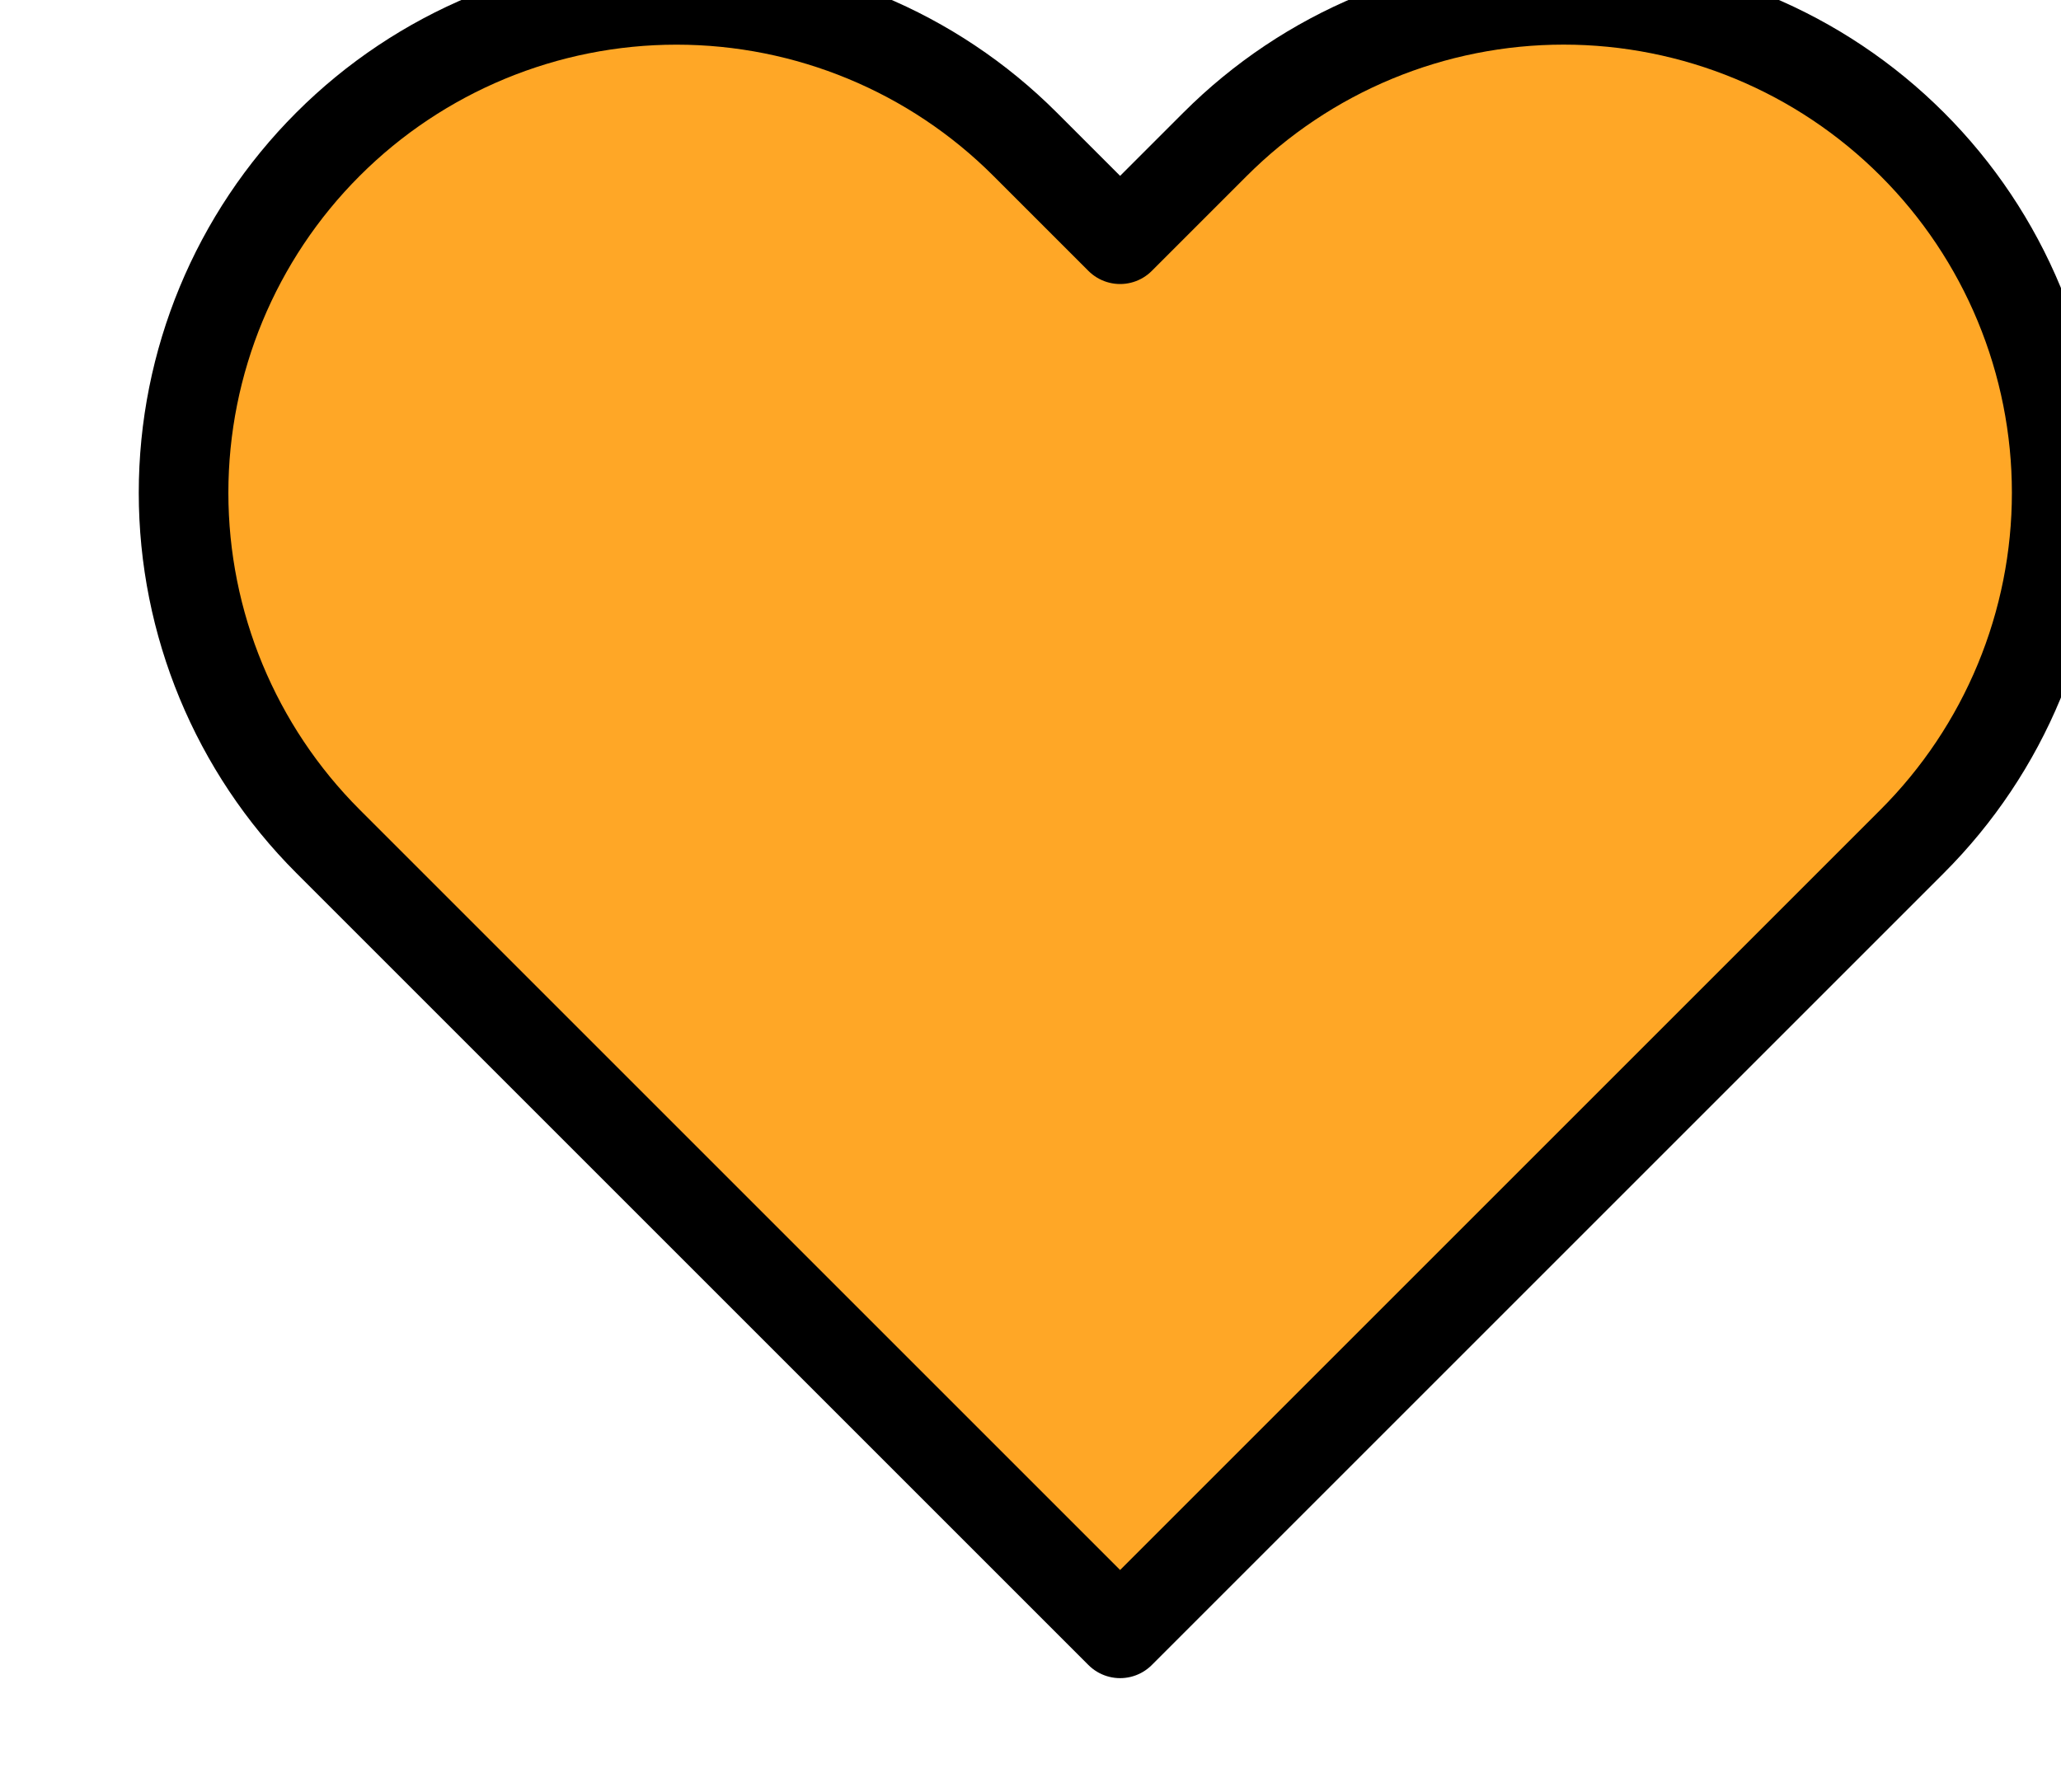
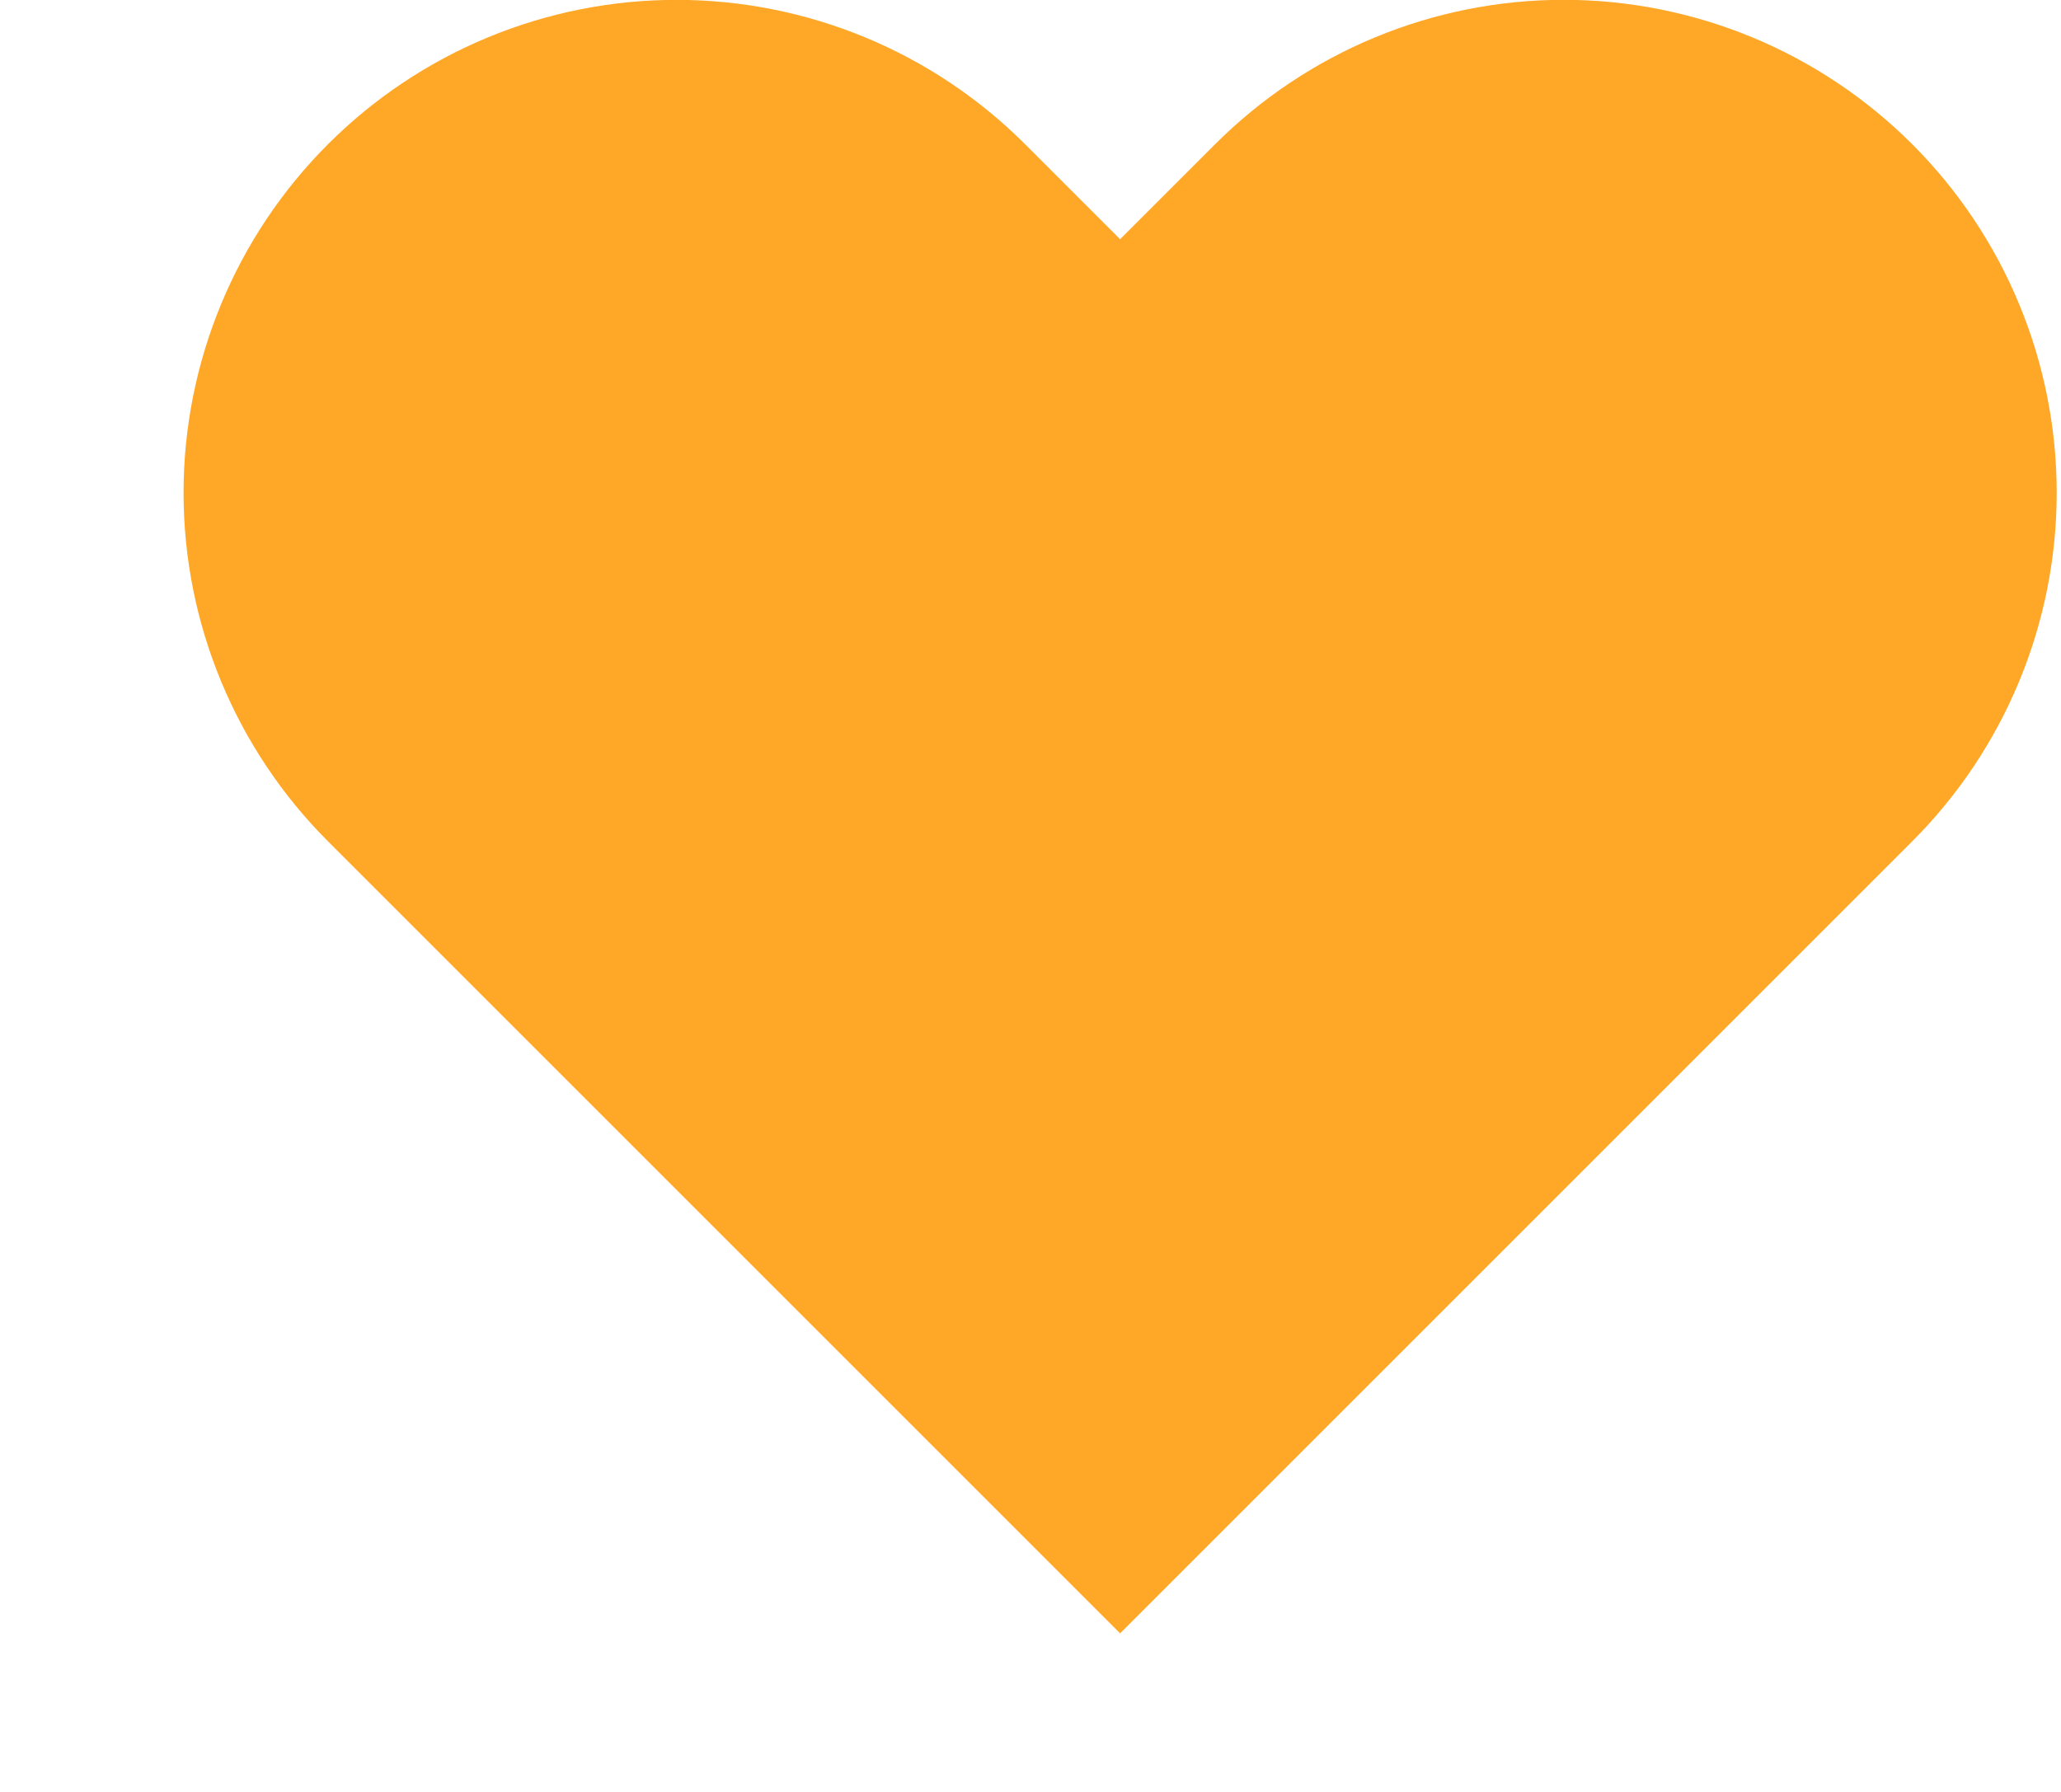
<svg xmlns="http://www.w3.org/2000/svg" width="46" height="40" viewBox="0 0 46 40" fill="none">
  <g filter="url(#filter0_di_4317_173)">
    <path d="M39.68 4.22C38.658 3.198 37.446 2.387 36.111 1.834C34.776 1.281 33.345 0.996 31.9 0.996C30.455 0.996 29.024 1.281 27.689 1.834C26.354 2.387 25.142 3.198 24.12 4.22L22 6.34L19.88 4.22C17.817 2.156 15.018 0.997 12.1 0.997C9.182 0.997 6.383 2.156 4.32 4.22C2.257 6.283 1.097 9.082 1.097 12C1.097 14.918 2.257 17.716 4.32 19.78L6.44 21.9L22 37.46L37.56 21.9L39.68 19.78C40.702 18.758 41.513 17.545 42.066 16.21C42.619 14.876 42.904 13.445 42.904 12C42.904 10.555 42.619 9.124 42.066 7.789C41.513 6.454 40.702 5.241 39.68 4.22Z" fill="#FFA726" />
-     <path d="M39.68 4.22C38.658 3.198 37.446 2.387 36.111 1.834C34.776 1.281 33.345 0.996 31.9 0.996C30.455 0.996 29.024 1.281 27.689 1.834C26.354 2.387 25.142 3.198 24.12 4.22L22 6.34L19.88 4.22C17.817 2.156 15.018 0.997 12.1 0.997C9.182 0.997 6.383 2.156 4.32 4.22C2.257 6.283 1.097 9.082 1.097 12C1.097 14.918 2.257 17.716 4.32 19.78L6.44 21.9L22 37.46L37.56 21.9L39.68 19.78C40.702 18.758 41.513 17.545 42.066 16.21C42.619 14.876 42.904 13.445 42.904 12C42.904 10.555 42.619 9.124 42.066 7.789C41.513 6.454 40.702 5.241 39.68 4.22Z" stroke="black" stroke-width="2" stroke-linecap="round" stroke-linejoin="round" />
  </g>
  <defs>
    <filter id="filter0_di_4317_173" x="0.097" y="-2.004" width="45.806" height="41.464" filterUnits="userSpaceOnUse" color-interpolation-filters="sRGB">
      <feFlood flood-opacity="0" result="BackgroundImageFix" />
      <feColorMatrix in="SourceAlpha" type="matrix" values="0 0 0 0 0 0 0 0 0 0 0 0 0 0 0 0 0 0 127 0" result="hardAlpha" />
      <feOffset dx="2" dy="1" />
      <feComposite in2="hardAlpha" operator="out" />
      <feColorMatrix type="matrix" values="0 0 0 0 0 0 0 0 0 0 0 0 0 0 0 0 0 0 1 0" />
      <feBlend mode="normal" in2="BackgroundImageFix" result="effect1_dropShadow_4317_173" />
      <feBlend mode="normal" in="SourceGraphic" in2="effect1_dropShadow_4317_173" result="shape" />
      <feColorMatrix in="SourceAlpha" type="matrix" values="0 0 0 0 0 0 0 0 0 0 0 0 0 0 0 0 0 0 127 0" result="hardAlpha" />
      <feOffset dx="1" dy="-2" />
      <feGaussianBlur stdDeviation="2" />
      <feComposite in2="hardAlpha" operator="arithmetic" k2="-1" k3="1" />
      <feColorMatrix type="matrix" values="0 0 0 0 0 0 0 0 0 0 0 0 0 0 0 0 0 0 0.25 0" />
      <feBlend mode="normal" in2="shape" result="effect2_innerShadow_4317_173" />
    </filter>
  </defs>
</svg>